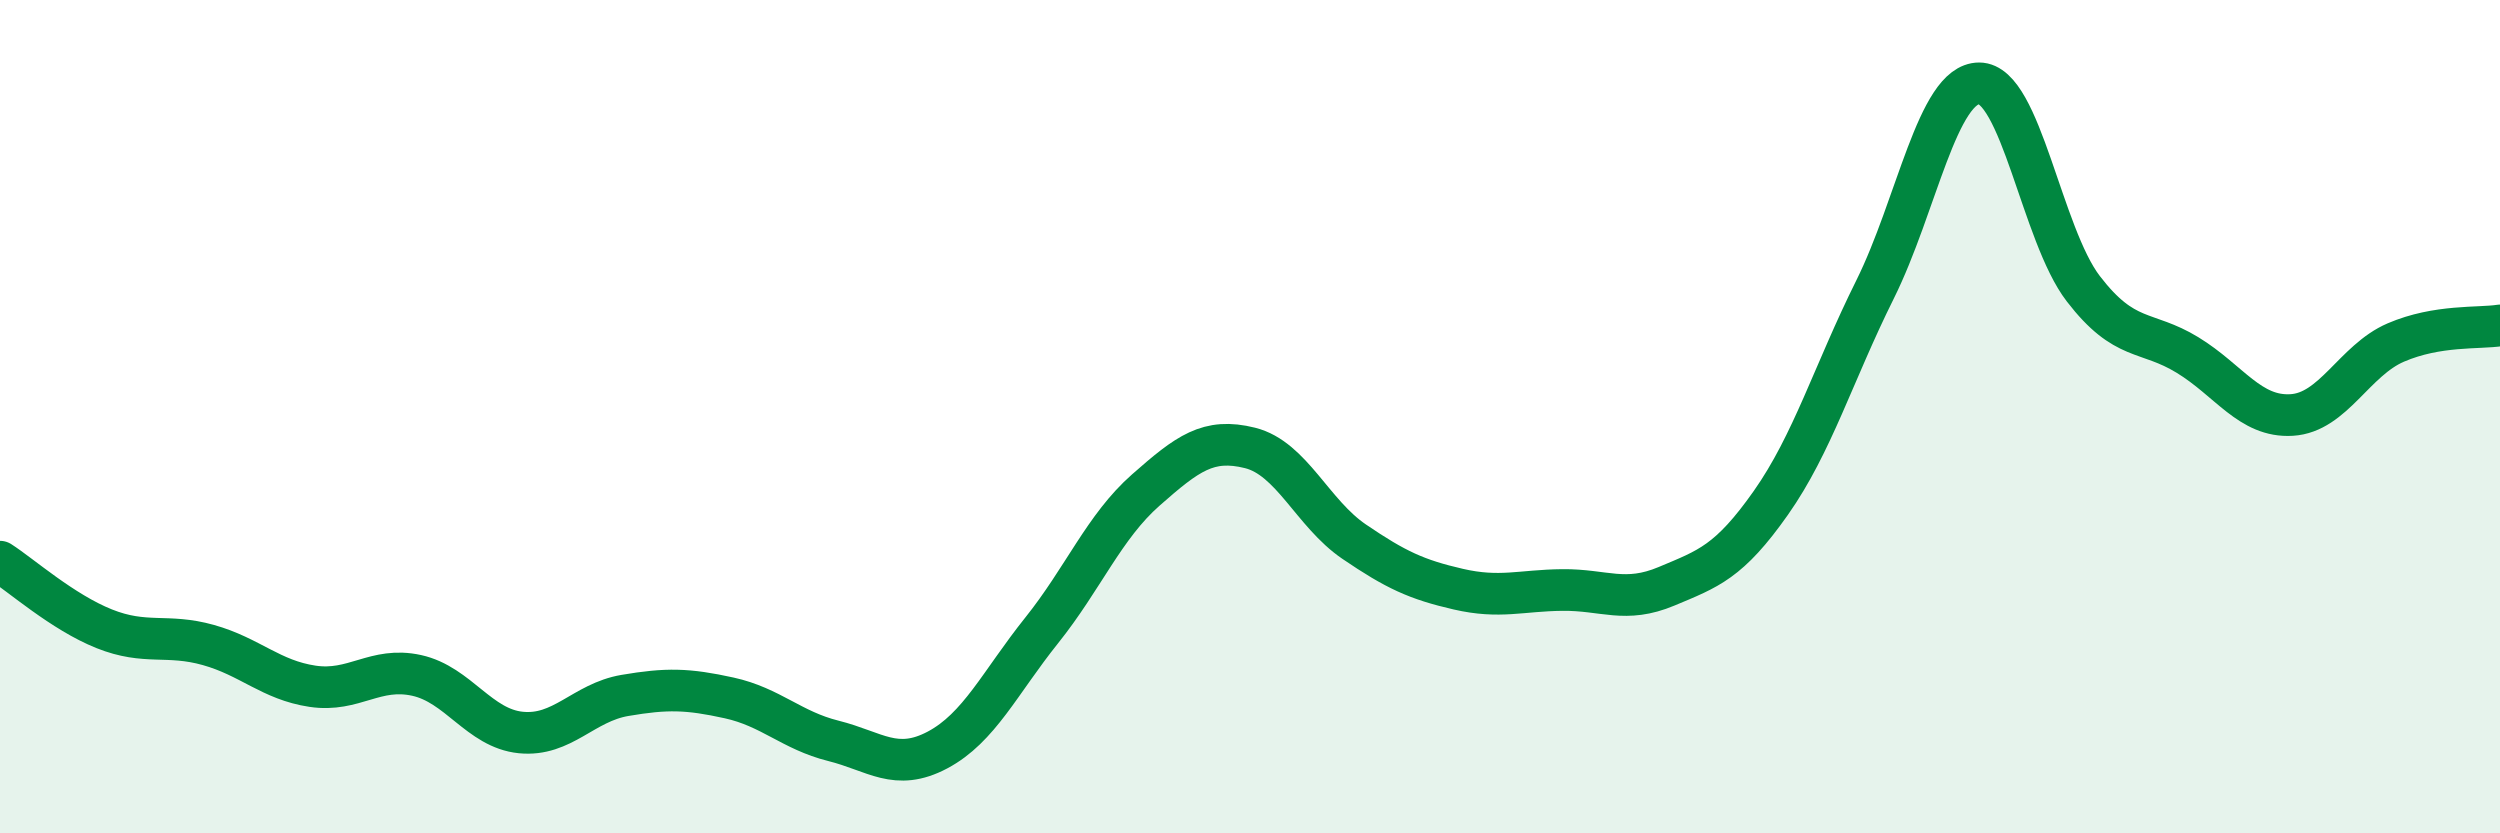
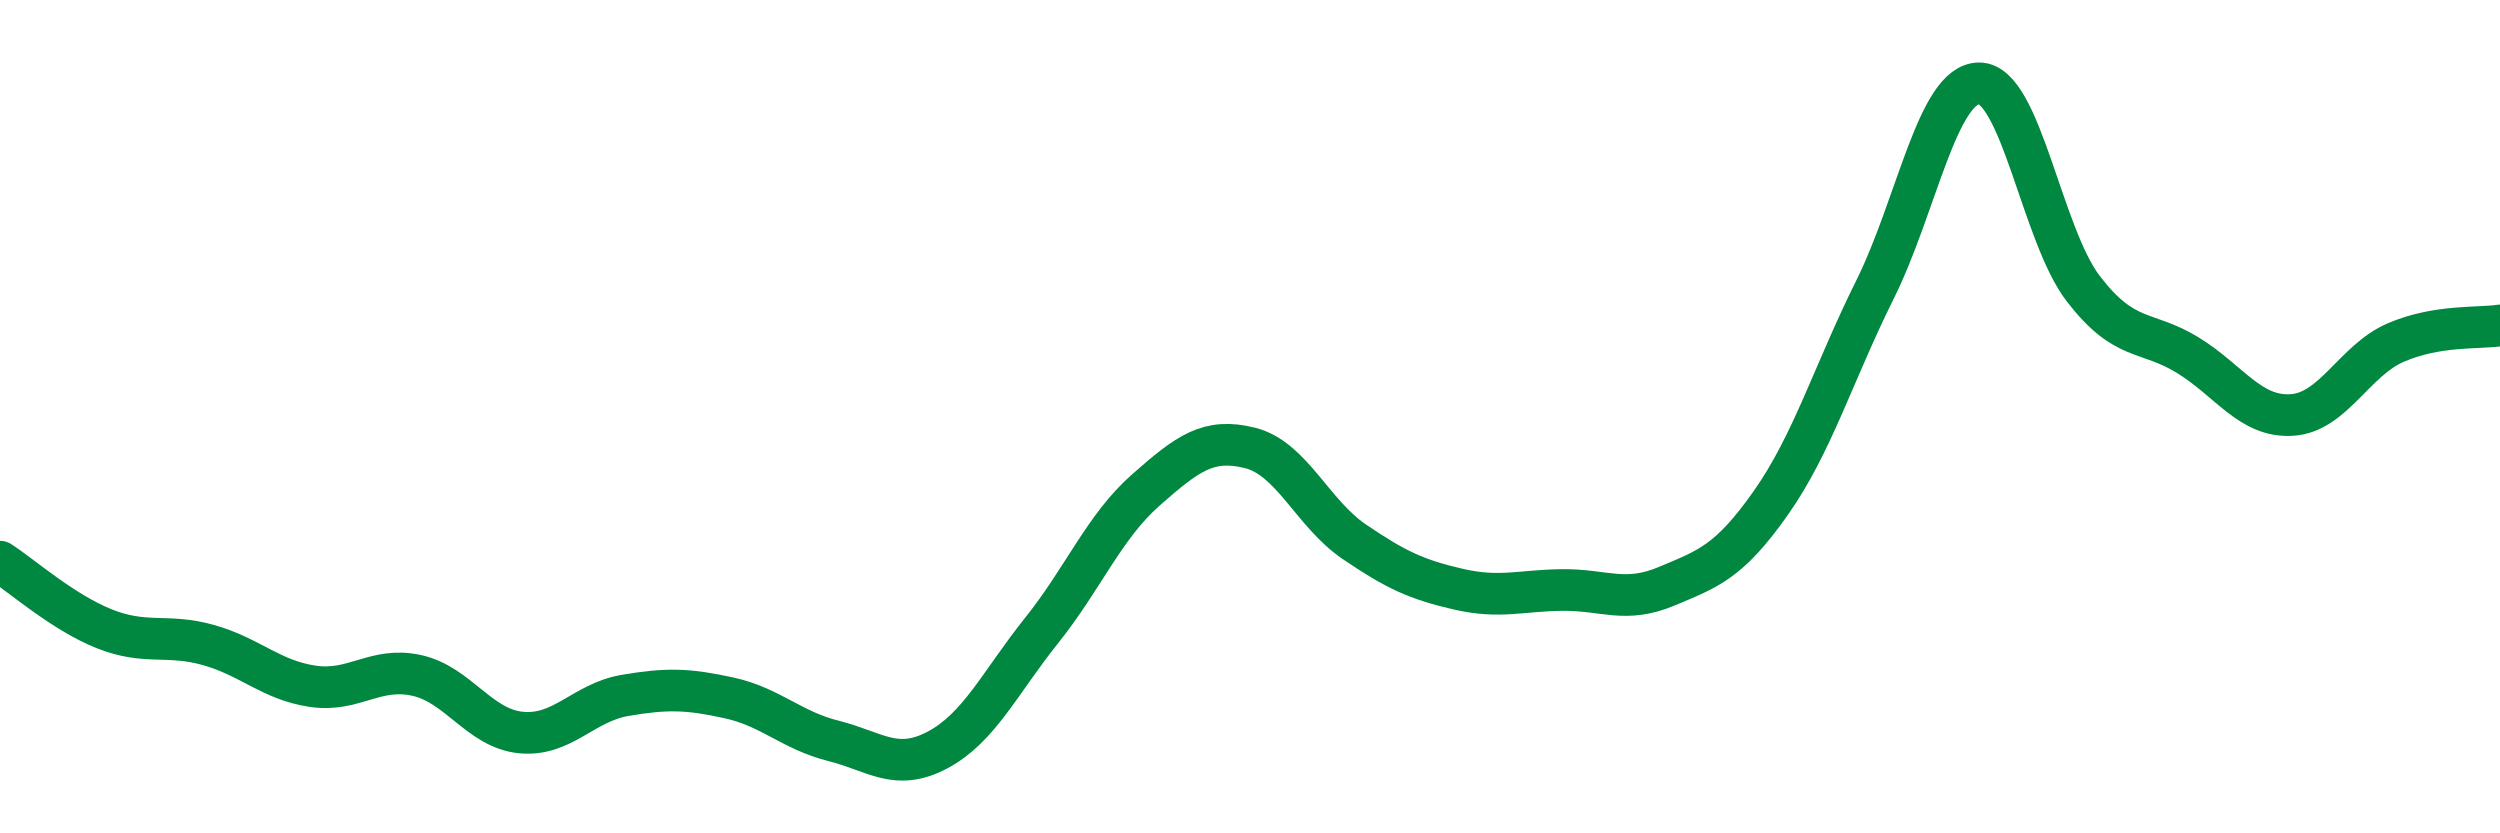
<svg xmlns="http://www.w3.org/2000/svg" width="60" height="20" viewBox="0 0 60 20">
-   <path d="M 0,13.48 C 0.5,13.8 1.5,14.69 2.5,15.09 C 3.5,15.49 4,15.2 5,15.48 C 6,15.76 6.5,16.32 7.5,16.47 C 8.5,16.62 9,15.99 10,16.21 C 11,16.43 11.5,17.48 12.5,17.58 C 13.5,17.68 14,16.86 15,16.69 C 16,16.52 16.5,16.53 17.5,16.75 C 18.5,16.97 19,17.53 20,17.78 C 21,18.03 21.5,18.53 22.5,18 C 23.5,17.47 24,16.38 25,15.13 C 26,13.88 26.5,12.64 27.5,11.76 C 28.5,10.88 29,10.5 30,10.75 C 31,11 31.5,12.32 32.5,13 C 33.5,13.68 34,13.91 35,14.14 C 36,14.37 36.5,14.17 37.5,14.16 C 38.5,14.15 39,14.49 40,14.07 C 41,13.65 41.5,13.49 42.5,12.07 C 43.5,10.65 44,8.96 45,6.95 C 46,4.94 46.5,2 47.5,2 C 48.5,2 49,5.63 50,6.93 C 51,8.23 51.5,7.91 52.5,8.52 C 53.5,9.13 54,10.02 55,9.96 C 56,9.9 56.5,8.65 57.5,8.22 C 58.5,7.79 59.5,7.89 60,7.81L60 20L0 20Z" fill="#008740" opacity="0.1" stroke-linecap="round" stroke-linejoin="round" />
  <path d="M 0,13.48 C 0.5,13.8 1.5,14.69 2.5,15.09 C 3.5,15.49 4,15.2 5,15.48 C 6,15.76 6.5,16.32 7.5,16.47 C 8.5,16.62 9,15.99 10,16.21 C 11,16.43 11.5,17.48 12.5,17.58 C 13.5,17.68 14,16.86 15,16.69 C 16,16.52 16.5,16.53 17.5,16.75 C 18.5,16.97 19,17.53 20,17.78 C 21,18.03 21.5,18.53 22.5,18 C 23.5,17.47 24,16.38 25,15.13 C 26,13.88 26.5,12.64 27.5,11.76 C 28.5,10.88 29,10.5 30,10.75 C 31,11 31.5,12.32 32.5,13 C 33.5,13.68 34,13.91 35,14.14 C 36,14.37 36.5,14.17 37.5,14.16 C 38.5,14.15 39,14.49 40,14.07 C 41,13.65 41.5,13.49 42.5,12.07 C 43.5,10.65 44,8.96 45,6.95 C 46,4.94 46.5,2 47.5,2 C 48.5,2 49,5.63 50,6.93 C 51,8.23 51.5,7.91 52.5,8.52 C 53.5,9.13 54,10.02 55,9.96 C 56,9.9 56.5,8.65 57.5,8.22 C 58.5,7.79 59.5,7.89 60,7.81" stroke="#008740" stroke-width="1" fill="none" stroke-linecap="round" stroke-linejoin="round" />
</svg>